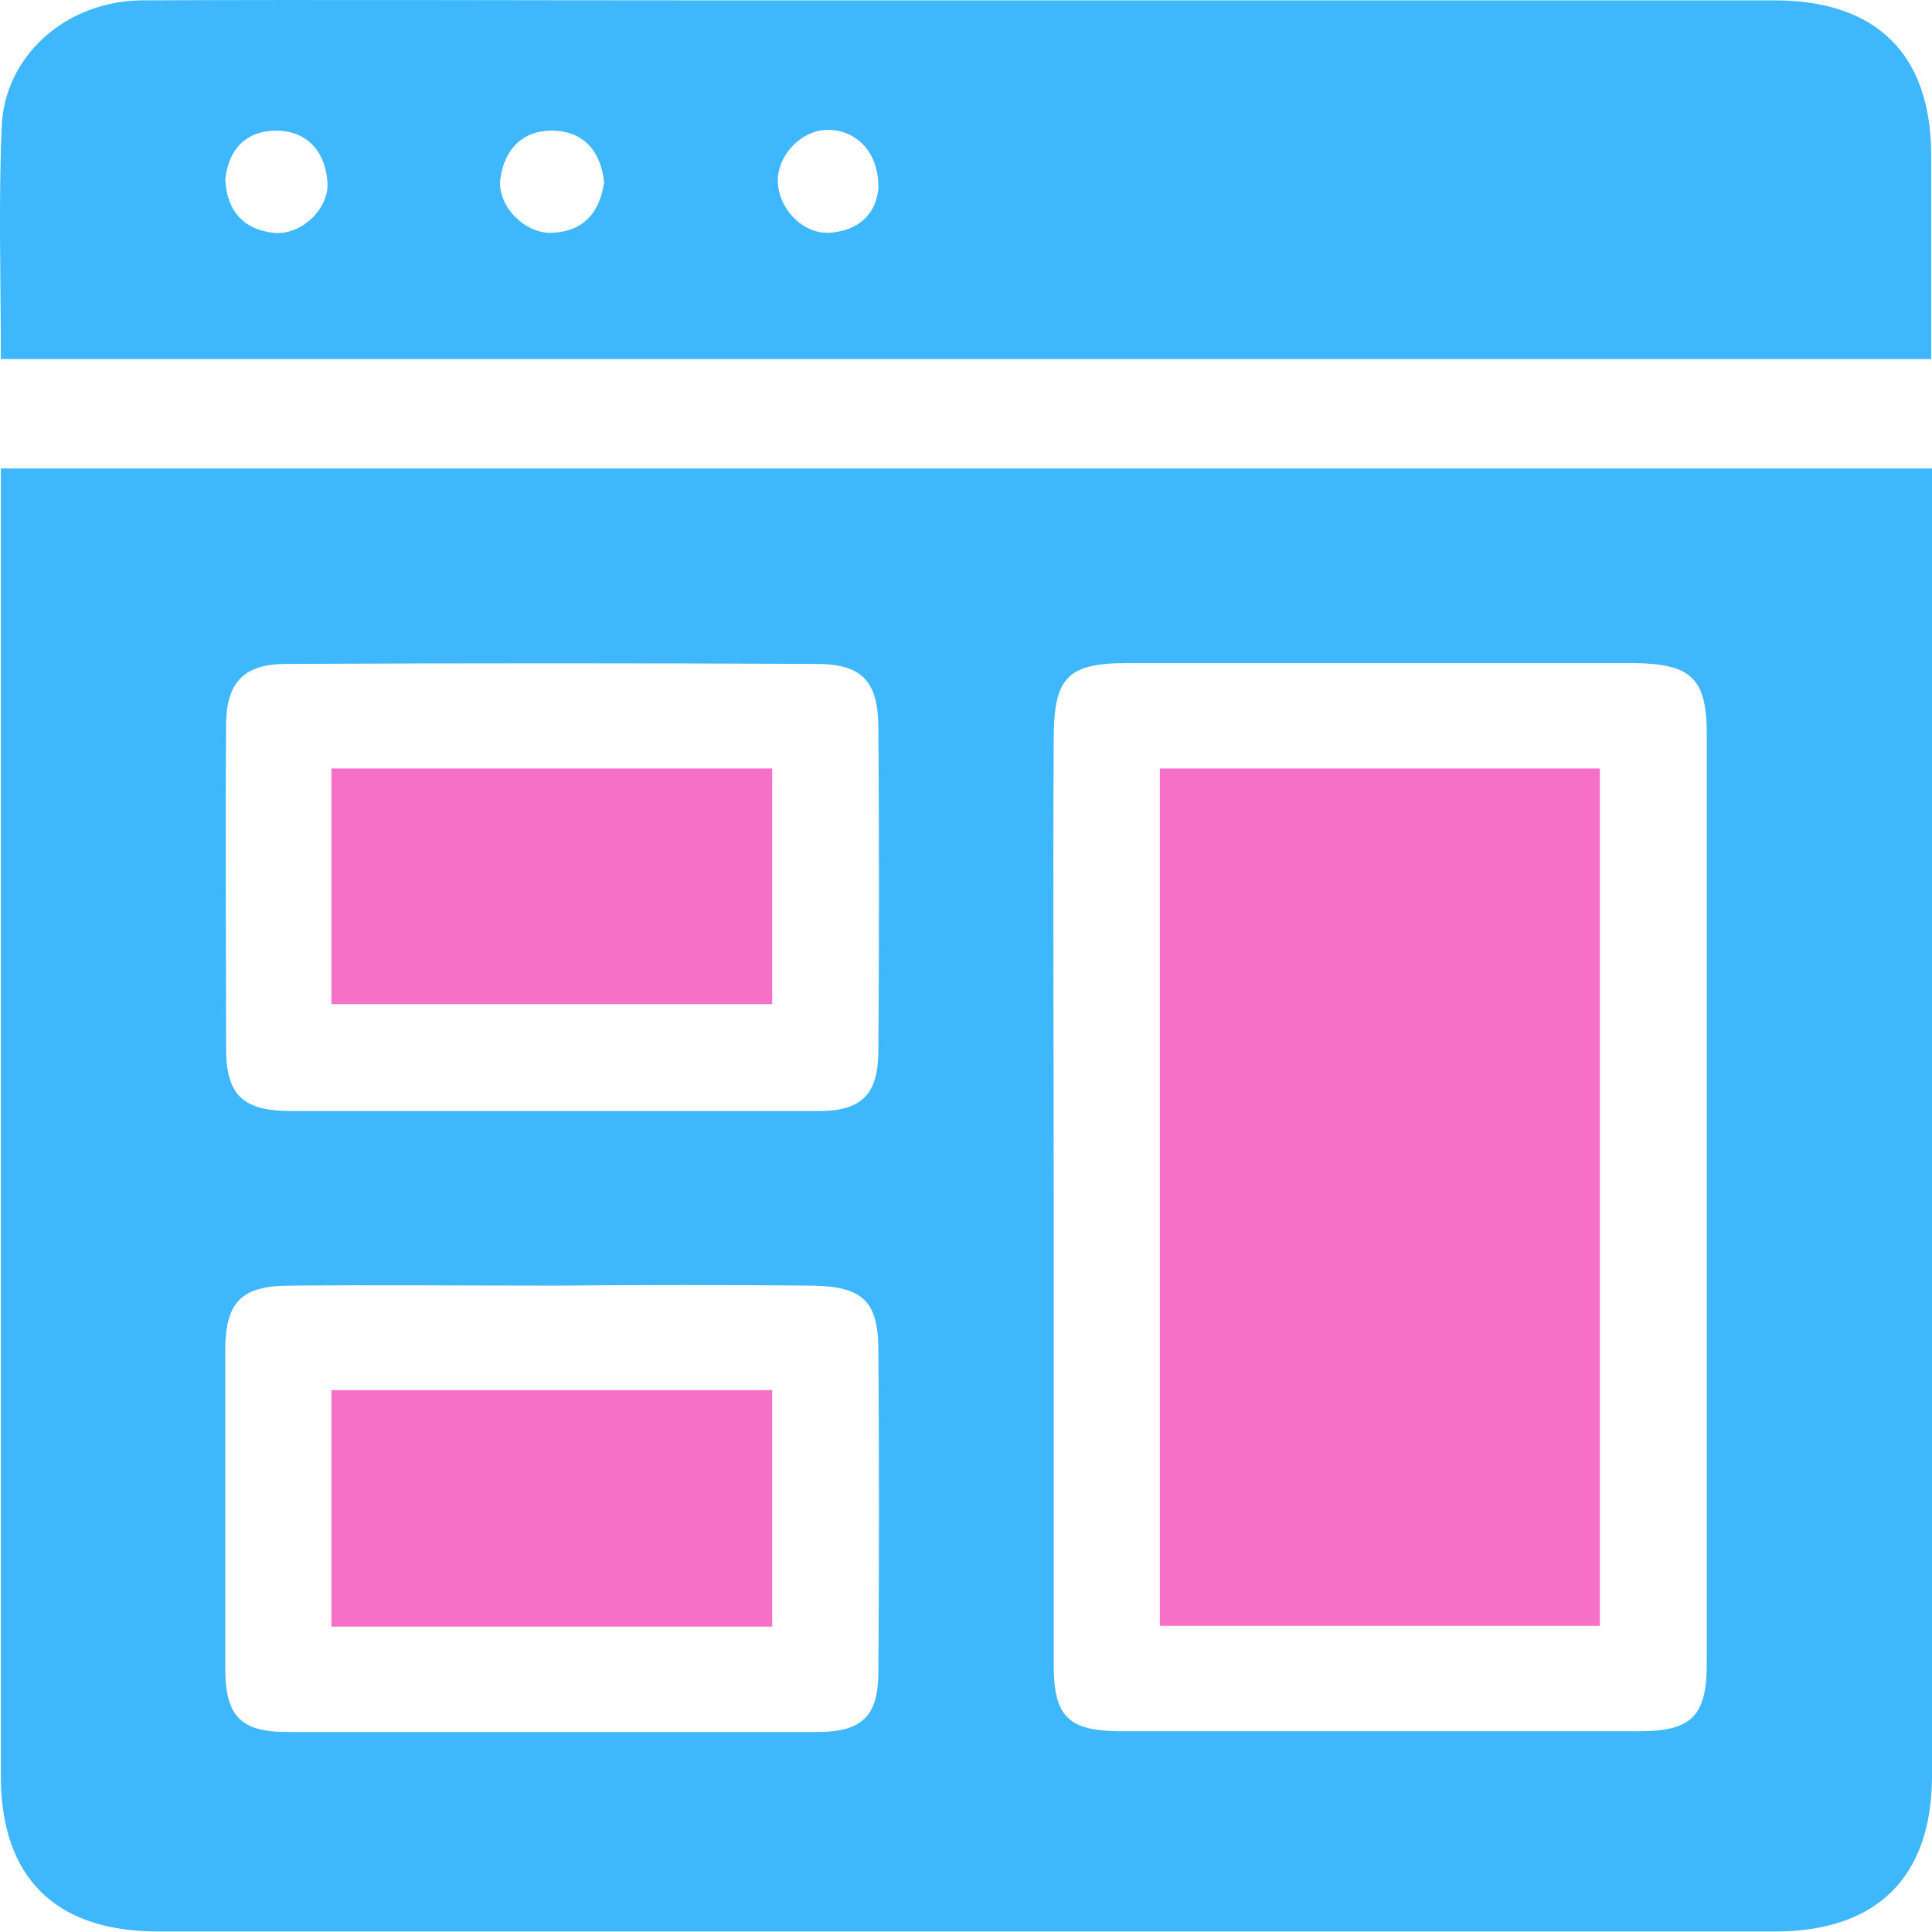
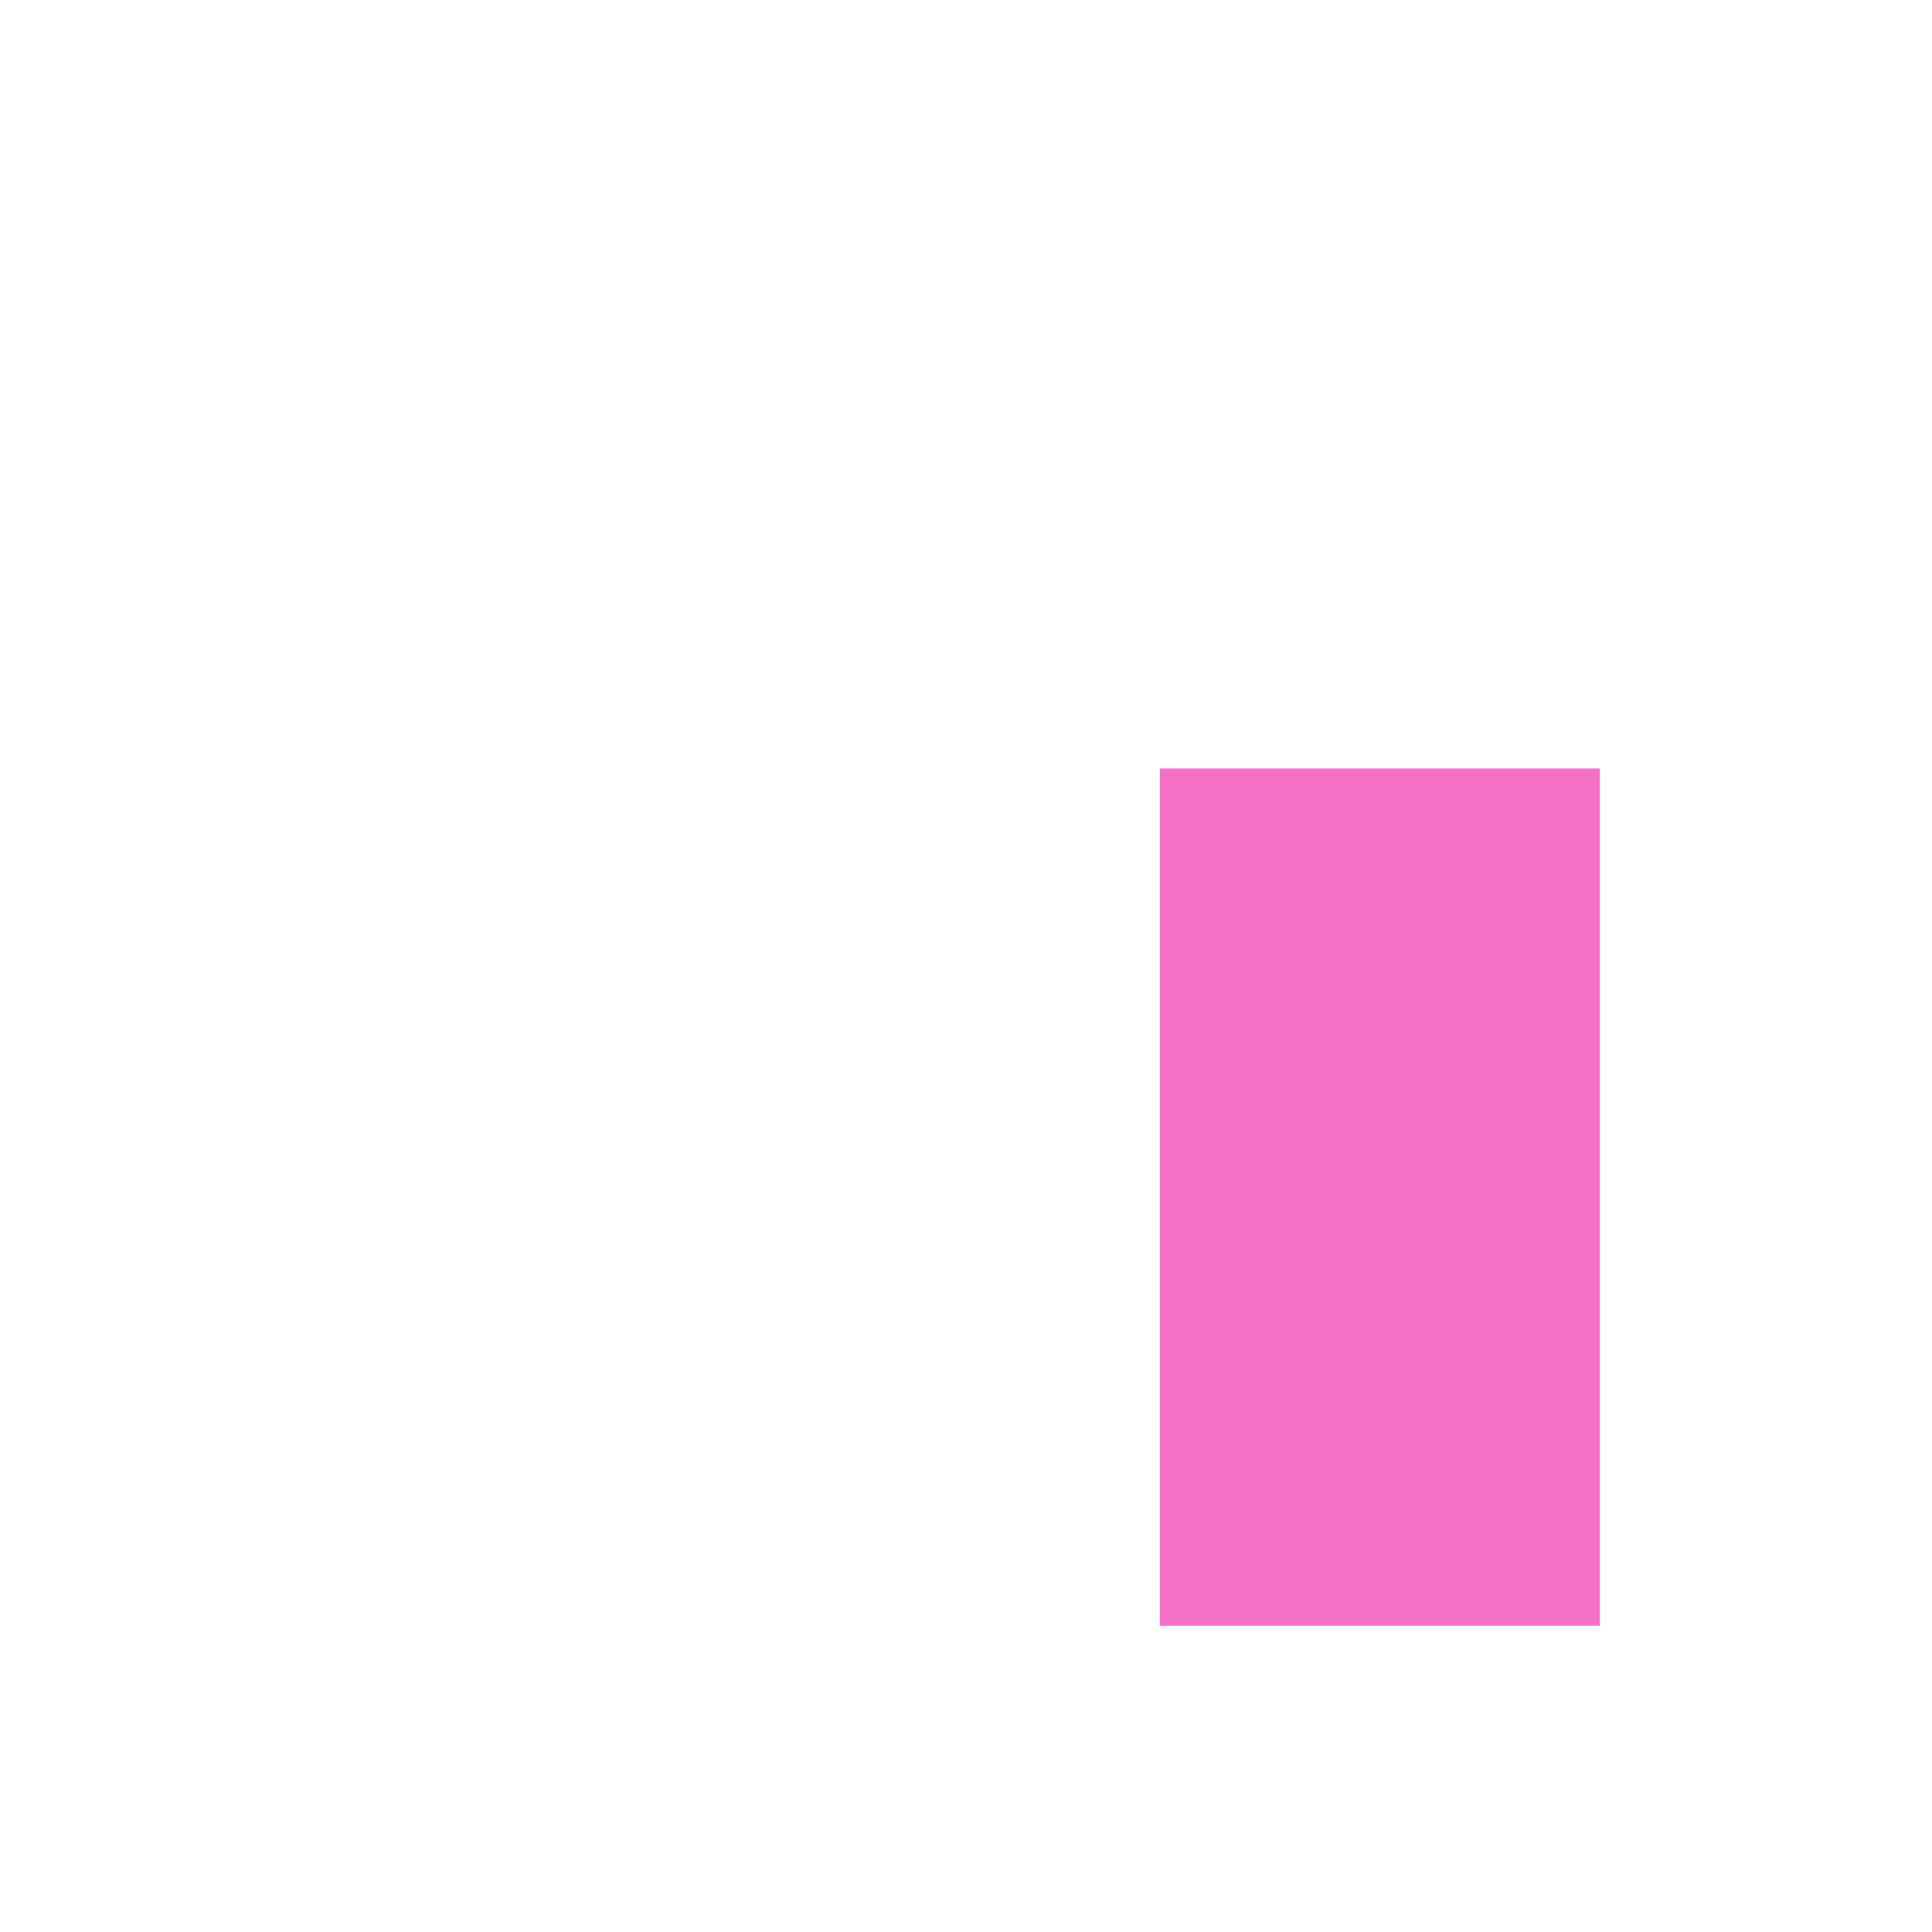
<svg xmlns="http://www.w3.org/2000/svg" width="70" height="70" viewBox="0 0 70 70" fill="none">
-   <path d="M0.031 16.973C23.403 16.973 46.599 16.973 70 16.973C70 17.527 70 18.051 70 18.576C70 33.817 70 49.087 70 64.328C70 68 68.018 69.981 64.317 69.981C44.793 69.981 25.268 69.981 5.714 69.981C2.013 69.981 0.031 68.029 0.031 64.357C0.031 49.116 0.031 33.846 0.031 18.605C0.031 18.11 0.031 17.614 0.031 16.973ZM38.178 43.288C38.178 48.97 38.178 54.653 38.178 60.336C38.178 62.172 38.702 62.696 40.48 62.725C46.803 62.725 53.098 62.725 59.422 62.725C61.287 62.725 61.84 62.172 61.84 60.277C61.84 49.058 61.84 37.838 61.84 26.619C61.84 24.579 61.287 24.055 59.218 24.025C53.098 24.025 46.978 24.025 40.859 24.025C38.644 24.025 38.178 24.55 38.178 26.823C38.148 32.331 38.178 37.809 38.178 43.288ZM20.023 40.257C23.228 40.257 26.434 40.257 29.639 40.257C31.242 40.257 31.825 39.645 31.825 38.042C31.854 34.167 31.854 30.291 31.825 26.386C31.825 24.696 31.242 24.055 29.581 24.055C23.17 24.025 16.759 24.025 10.377 24.055C8.803 24.055 8.191 24.754 8.191 26.298C8.162 30.174 8.191 34.05 8.191 37.955C8.191 39.674 8.774 40.257 10.581 40.257C13.728 40.257 16.875 40.257 20.023 40.257ZM20.139 46.581C16.933 46.581 13.728 46.552 10.522 46.581C8.745 46.581 8.162 47.164 8.162 48.941C8.162 52.788 8.162 56.605 8.162 60.452C8.162 62.172 8.716 62.754 10.406 62.754C16.817 62.754 23.228 62.754 29.61 62.754C31.242 62.754 31.825 62.172 31.825 60.569C31.854 56.693 31.854 52.817 31.825 48.912C31.825 47.135 31.242 46.61 29.435 46.581C26.346 46.552 23.257 46.552 20.139 46.581Z" fill="#3EB7FD" />
-   <path d="M0.031 13.01C0.031 10.154 -0.056 7.386 0.061 4.617C0.148 2.024 2.392 0.042 5.131 0.013C11.921 -0.016 18.74 0.013 25.53 0.013C38.44 0.013 51.379 0.013 64.288 0.013C67.989 0.013 69.971 1.965 69.971 5.637C69.971 8.056 69.971 10.475 69.971 13.01C46.658 13.01 23.432 13.01 0.031 13.01ZM21.887 6.599C21.771 5.492 21.159 4.763 20.052 4.734C18.944 4.705 18.274 5.404 18.128 6.482C18.012 7.473 19.032 8.493 20.023 8.435C21.159 8.377 21.742 7.677 21.887 6.599ZM8.162 6.511C8.22 7.648 8.832 8.318 9.91 8.435C10.901 8.551 11.95 7.561 11.863 6.57C11.775 5.462 11.105 4.734 9.998 4.734C8.949 4.734 8.278 5.375 8.162 6.511ZM31.825 6.832C31.854 5.55 31.067 4.734 30.047 4.705C29.085 4.676 28.182 5.579 28.182 6.541C28.182 7.531 29.056 8.464 30.018 8.435C31.096 8.377 31.737 7.765 31.825 6.832Z" fill="#3EB7FD" />
  <path d="M42.024 27.843C47.357 27.843 52.602 27.843 57.965 27.843C57.965 38.188 57.965 48.504 57.965 58.907C52.661 58.907 47.415 58.907 42.024 58.907C42.024 48.592 42.024 38.246 42.024 27.843Z" fill="#F670C7" />
-   <path d="M12.008 27.843C17.341 27.843 22.616 27.843 27.978 27.843C27.978 30.699 27.978 33.496 27.978 36.381C22.703 36.381 17.4 36.381 12.008 36.381C12.008 33.554 12.008 30.728 12.008 27.843Z" fill="#F670C7" />
-   <path d="M12.008 58.937C12.008 56.023 12.008 53.254 12.008 50.369C17.341 50.369 22.587 50.369 27.978 50.369C27.978 53.225 27.978 56.023 27.978 58.937C22.674 58.937 17.4 58.937 12.008 58.937Z" fill="#F670C7" />
</svg>